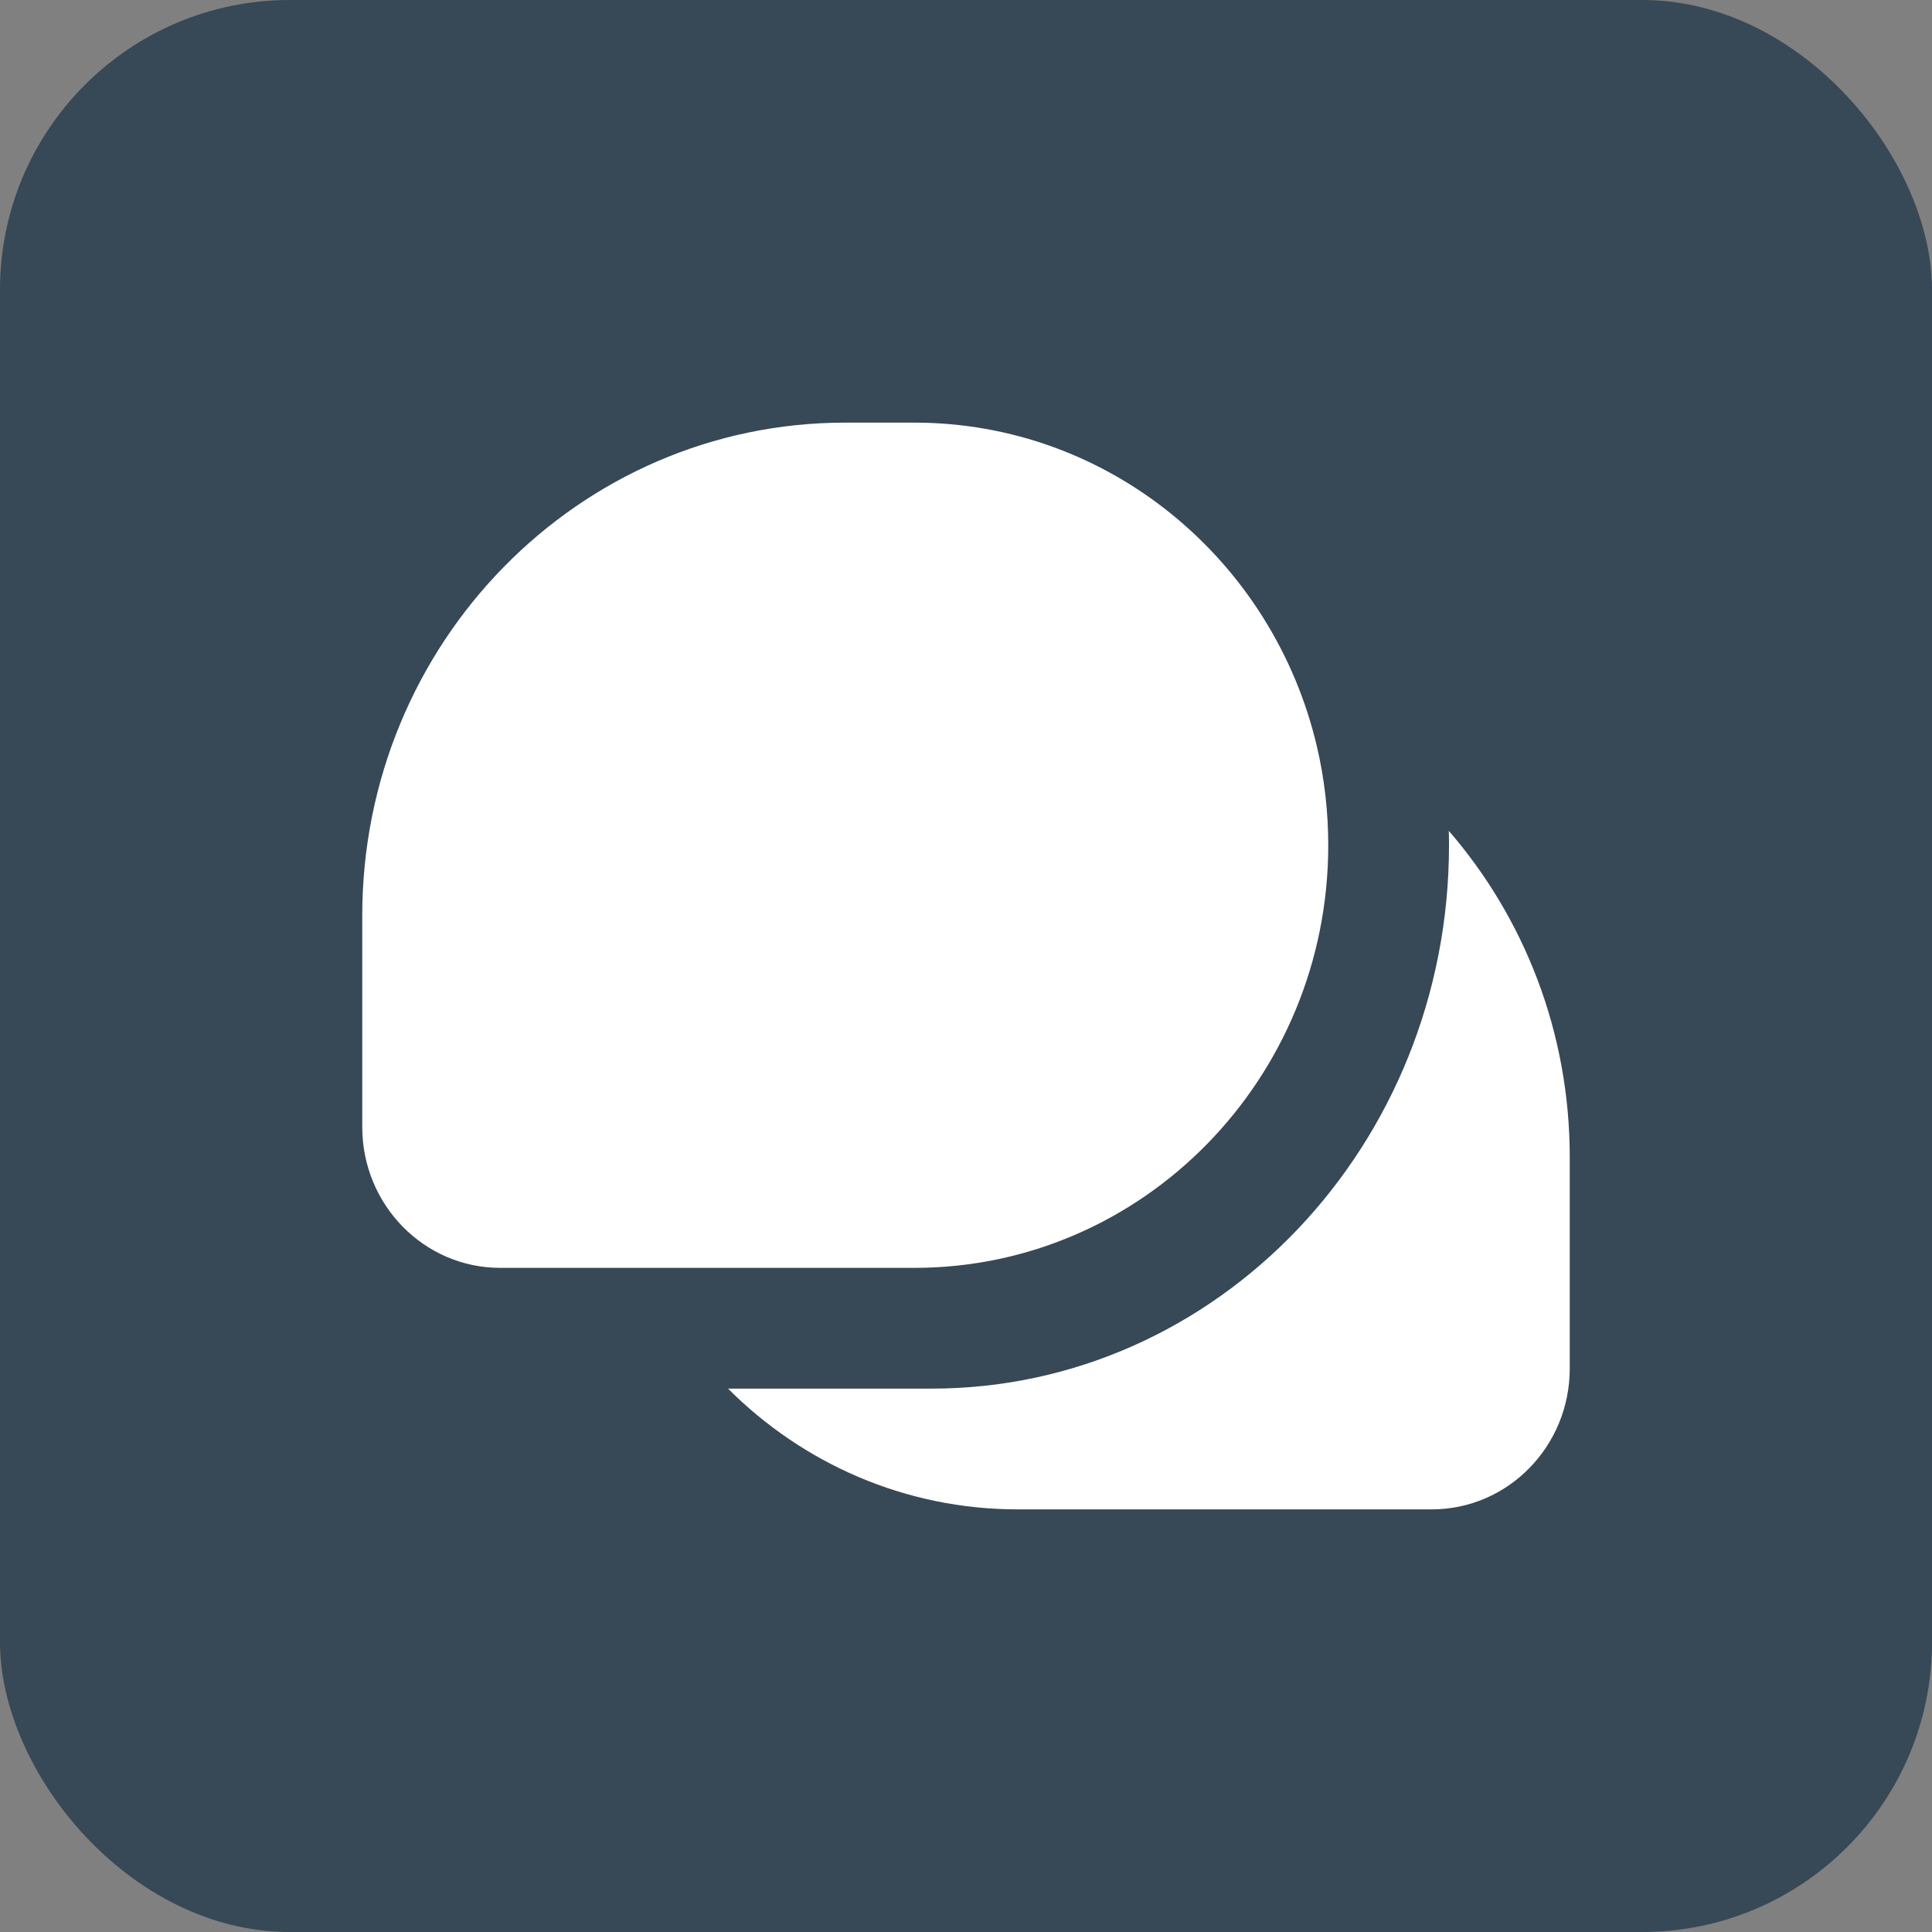
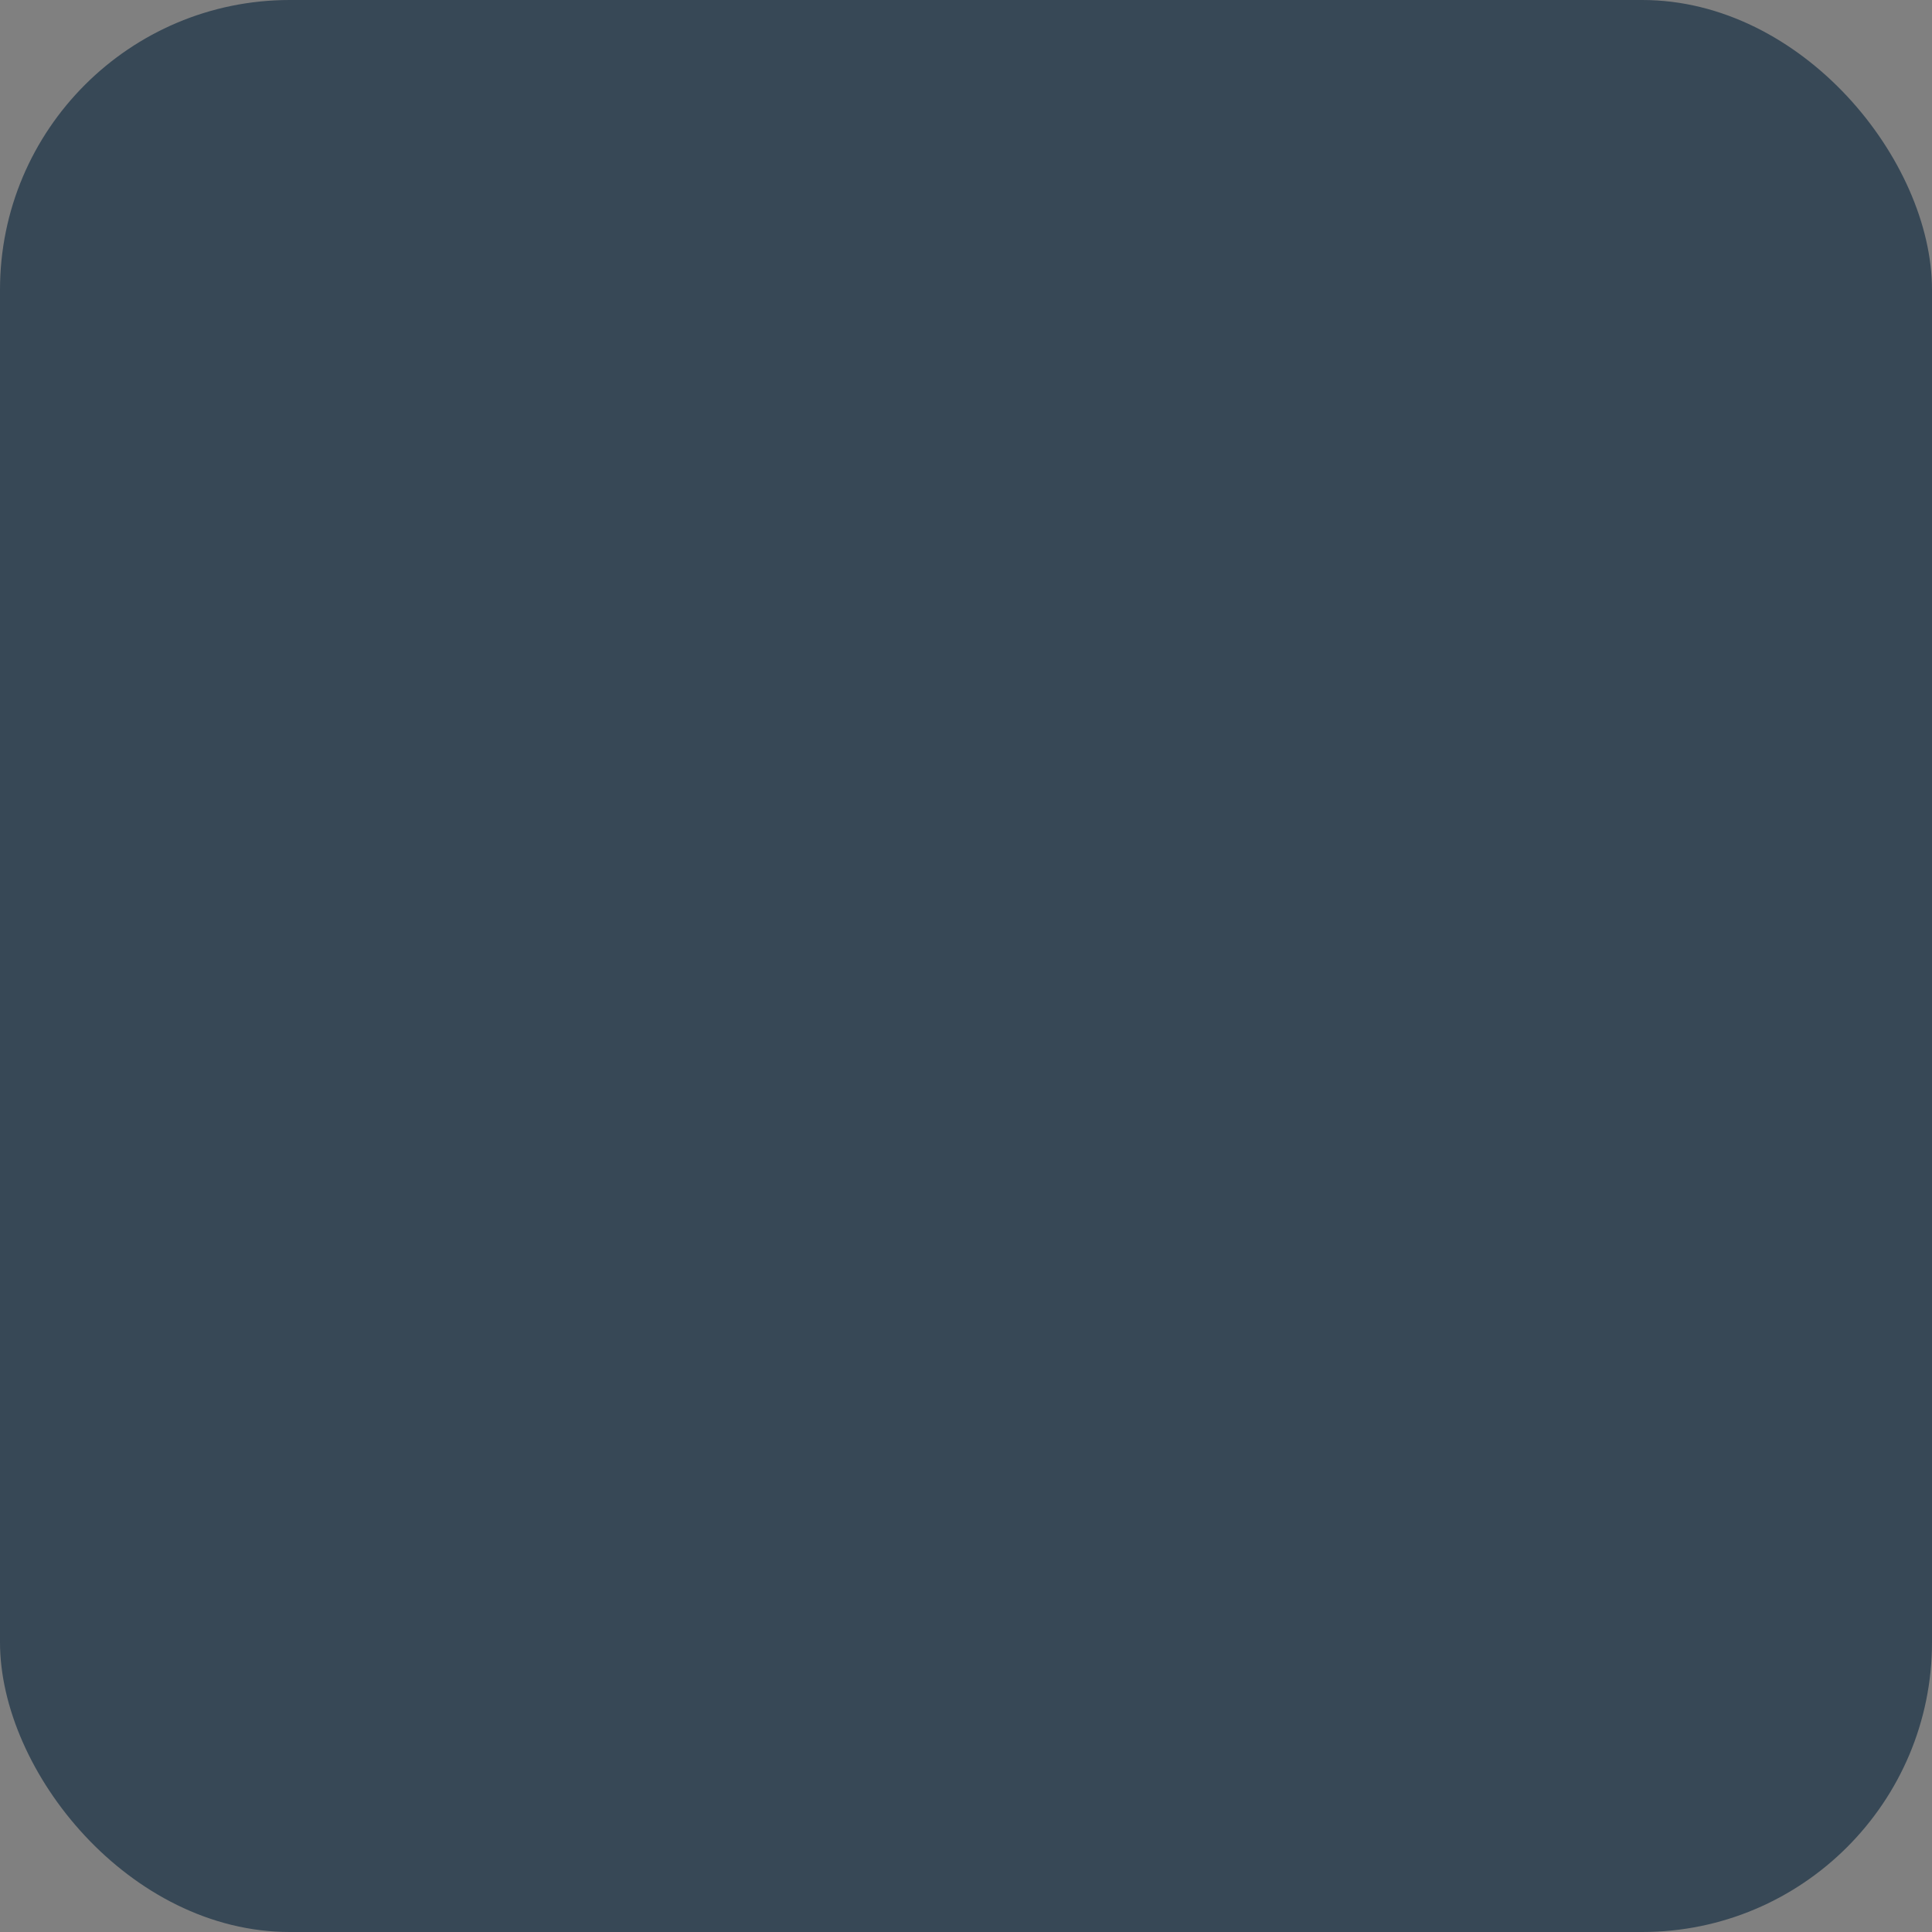
<svg xmlns="http://www.w3.org/2000/svg" width="40" height="40" viewBox="0 0 40 40" fill="none">
  <rect x="0" y="0" width="40" height="40" fill="#808080" stroke="none" />
  <rect width="40" height="40" rx="6" fill="#374856" />
-   <path fill-rule="evenodd" clip-rule="evenodd" d="M17.5 8.75C17.976 8.75 18.452 8.75 18.929 8.75C22.973 8.75 26.363 11.609 27.265 15.455C27.419 16.111 27.5 16.796 27.5 17.5C27.5 22.332 23.663 26.25 18.929 26.25C17.186 26.25 15.444 26.25 13.702 26.25C12.587 26.25 11.472 26.25 10.357 26.25C8.779 26.25 7.5 24.944 7.5 23.333C7.5 21.875 7.5 20.417 7.5 18.958C7.5 13.32 11.977 8.75 17.5 8.75ZM19.286 28.75C17.881 28.75 16.477 28.75 15.073 28.75C16.619 30.297 18.736 31.25 21.071 31.25C22.814 31.25 24.556 31.25 26.298 31.25C27.413 31.25 28.528 31.25 29.643 31.25C31.221 31.25 32.5 29.944 32.5 28.333C32.5 26.875 32.5 25.417 32.5 23.958C32.5 21.367 31.554 19.002 29.996 17.202C29.999 17.301 30 17.4 30 17.5C30 23.713 25.203 28.75 19.286 28.75Z" fill="white" />
</svg>